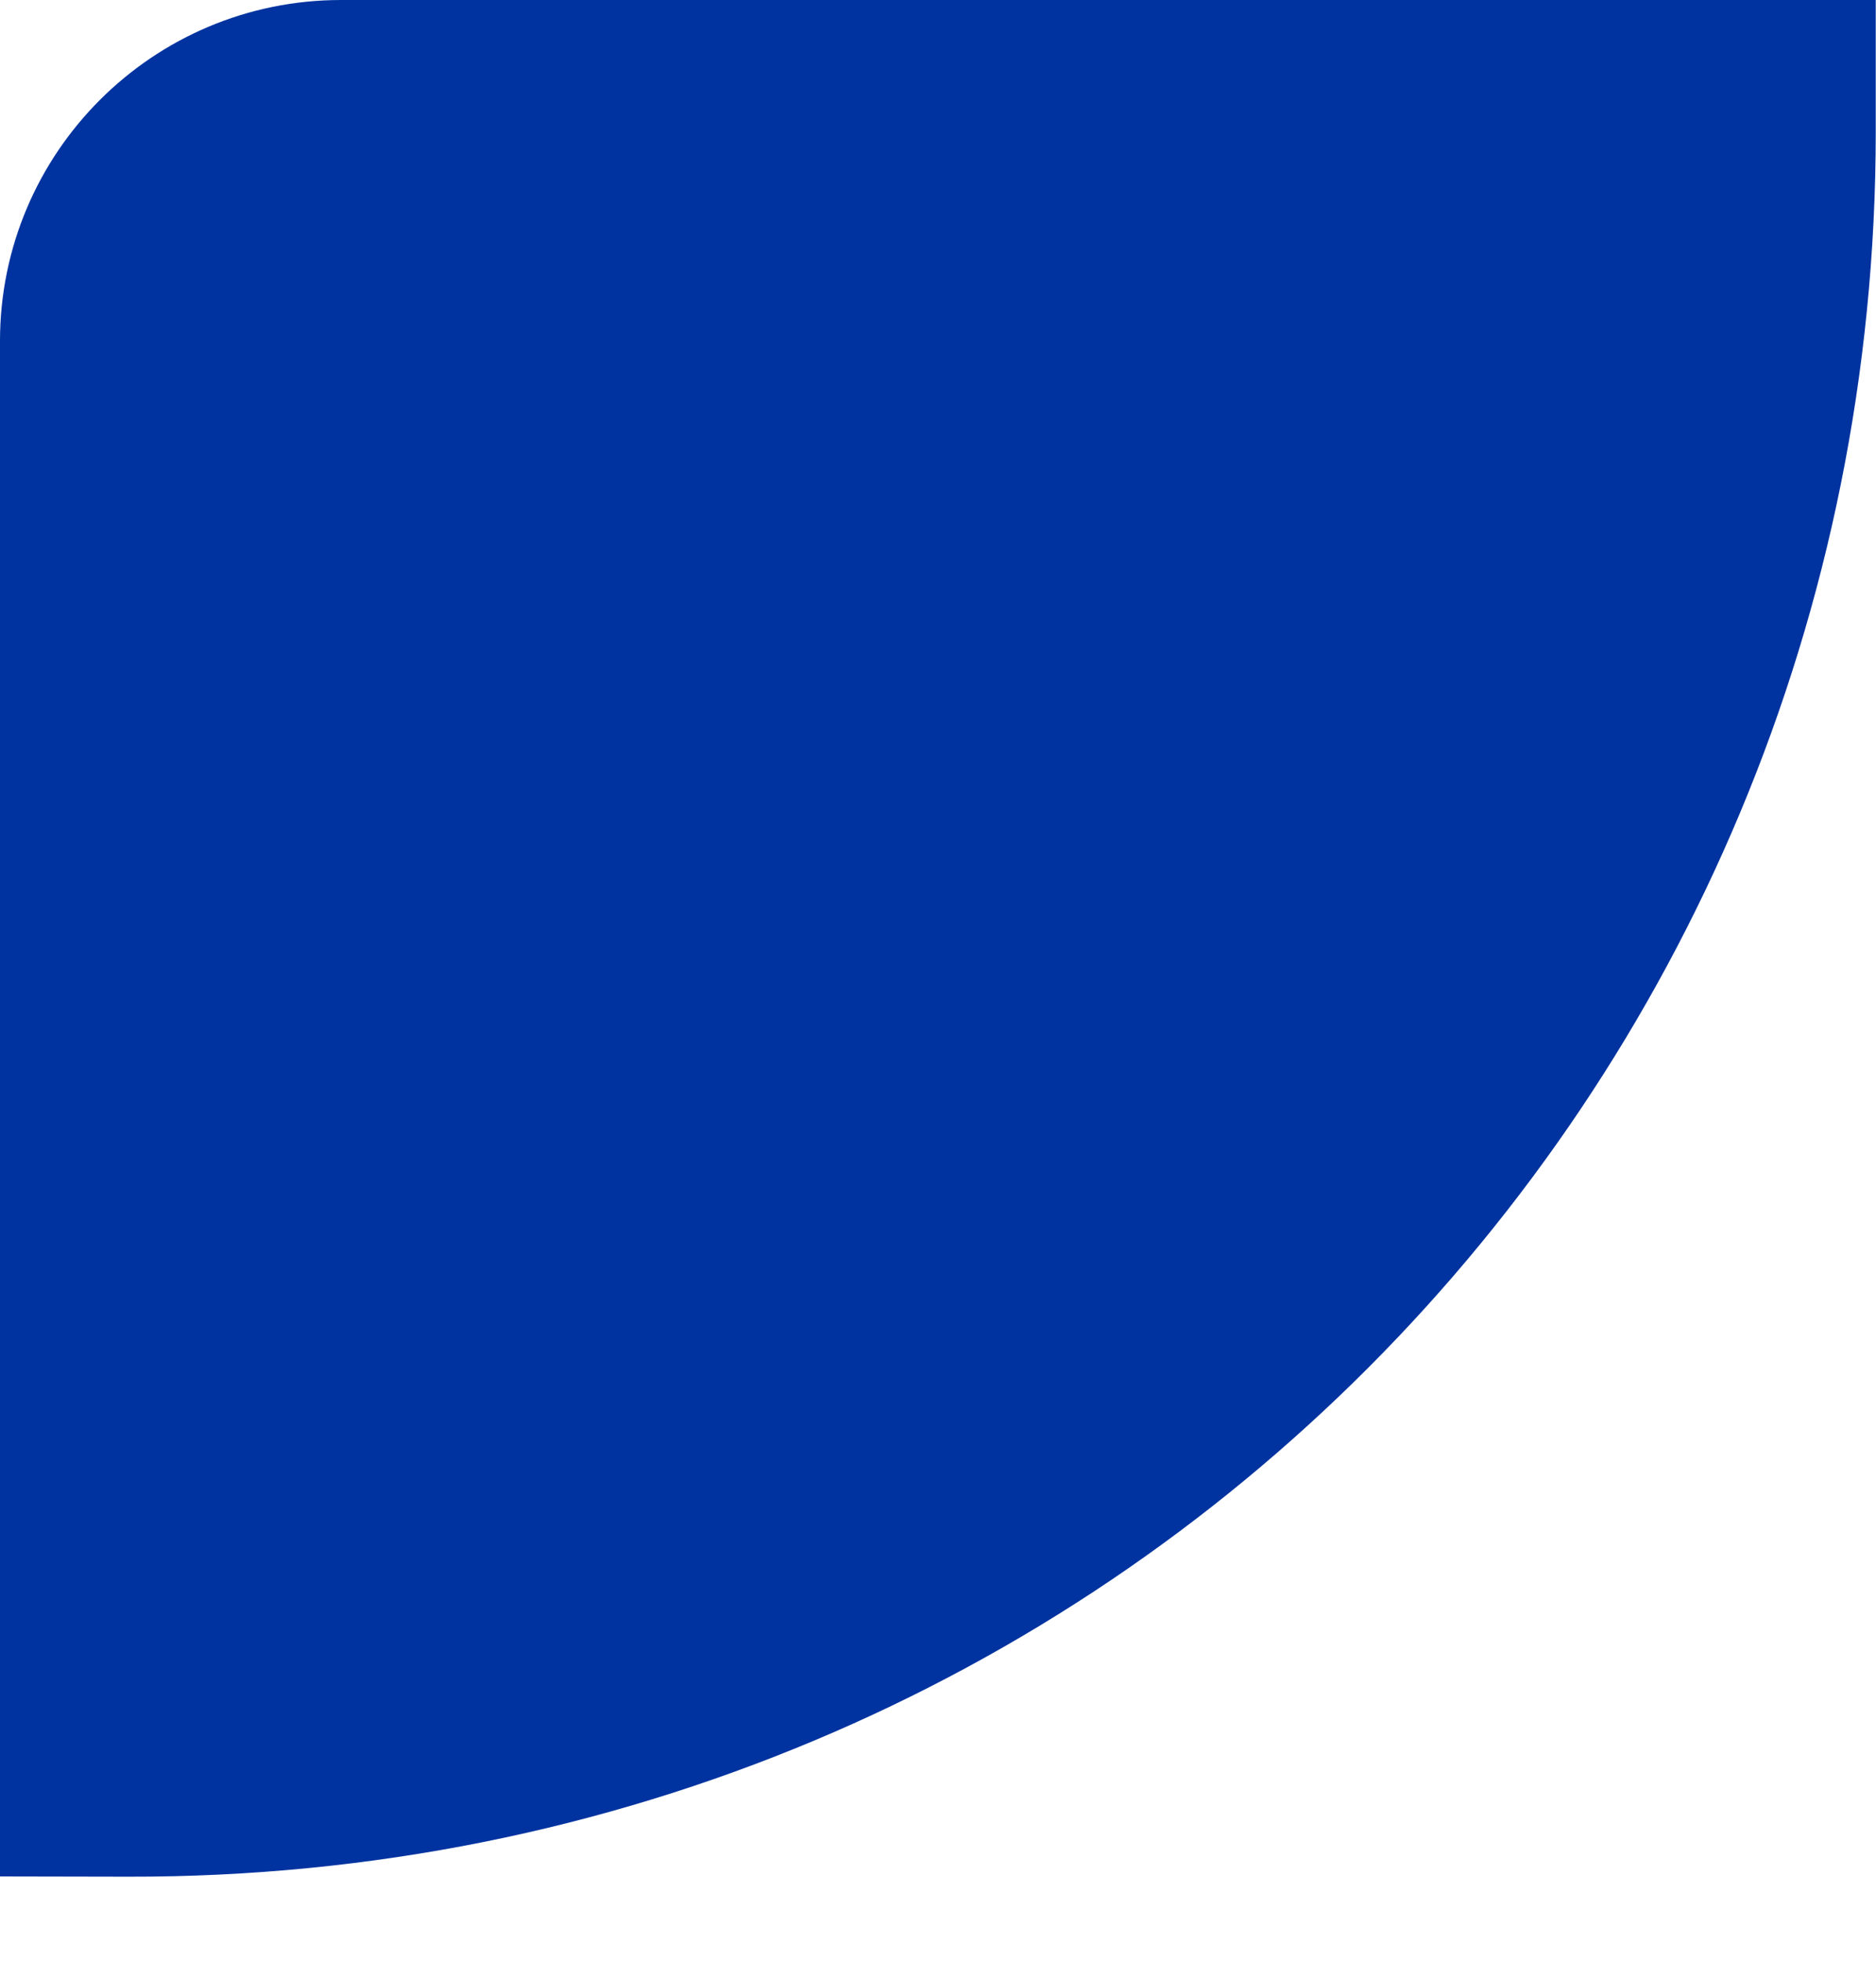
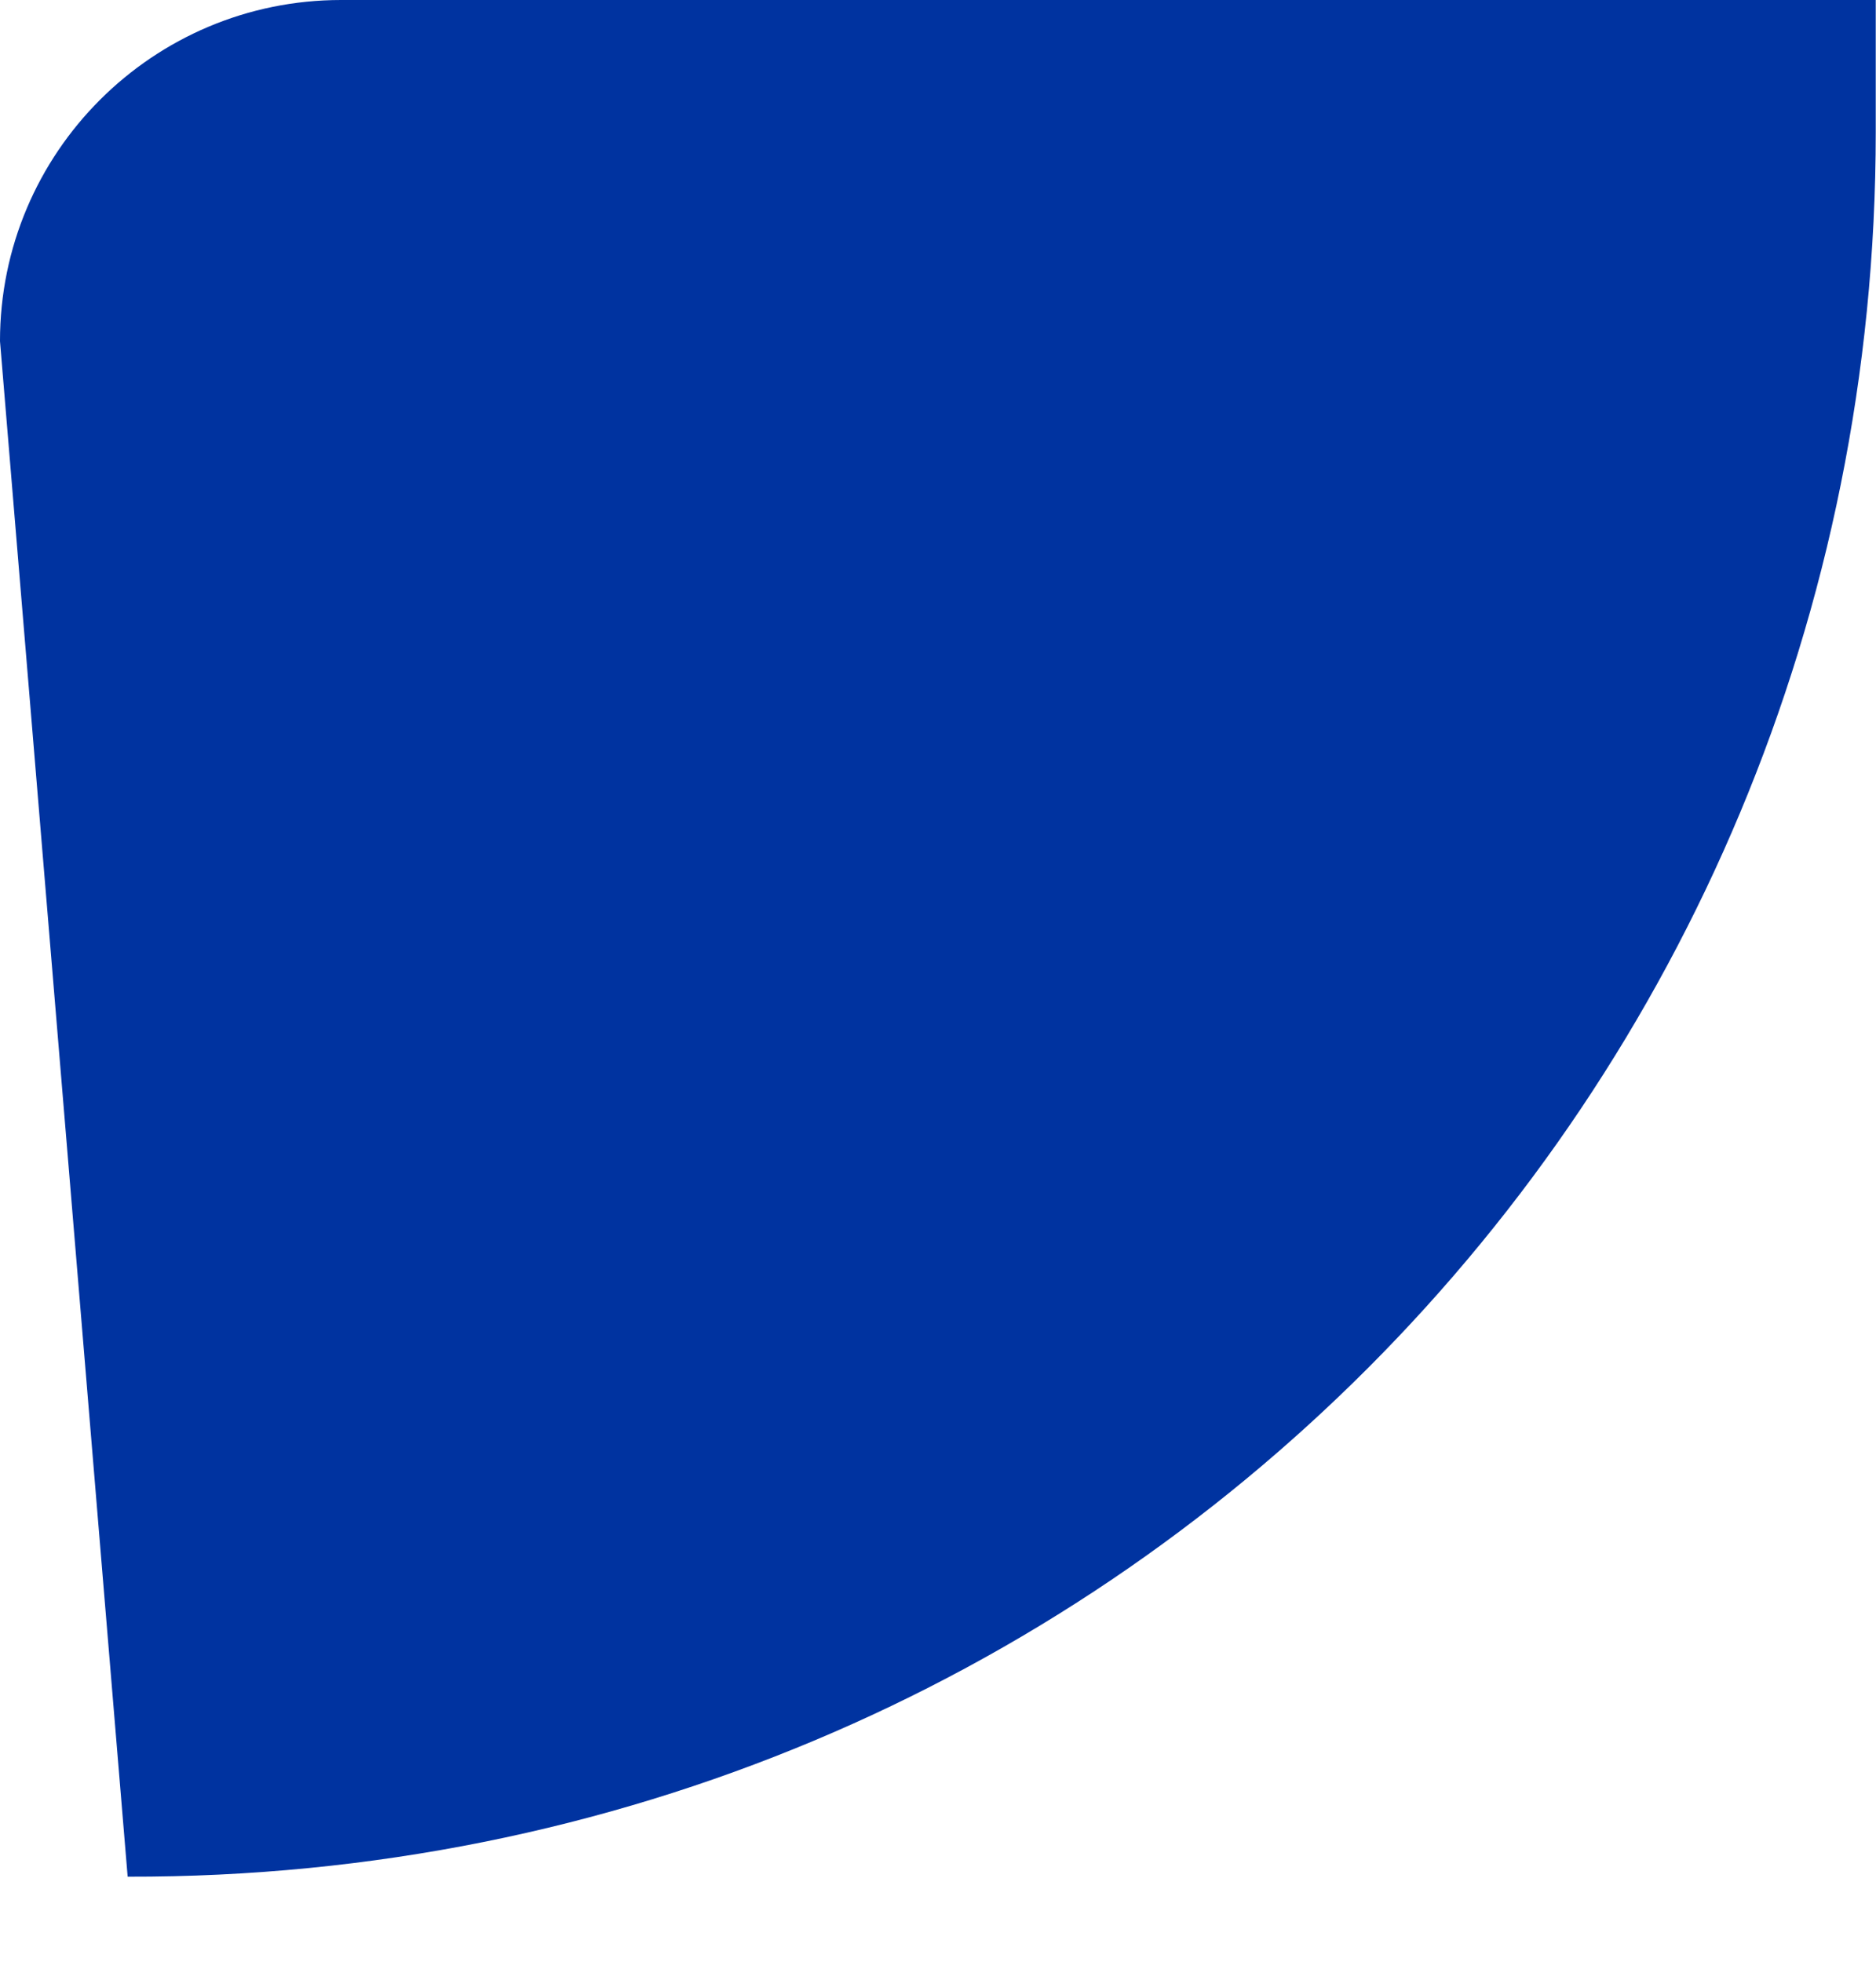
<svg xmlns="http://www.w3.org/2000/svg" width="22" height="23" viewBox="0 0 22 23" fill="none">
-   <path d="M21.997 1.549L21.997 0L4 0C1.791 0 -9.34601e-05 1.791 -9.34601e-05 4L-9.34601e-05 22L1.497 22.003C12.971 22.029 21.997 12.872 21.997 1.549Z" fill="#0033A0" />
+   <path d="M21.997 1.549L21.997 0L4 0C1.791 0 -9.34601e-05 1.791 -9.34601e-05 4L1.497 22.003C12.971 22.029 21.997 12.872 21.997 1.549Z" fill="#0033A0" />
</svg>